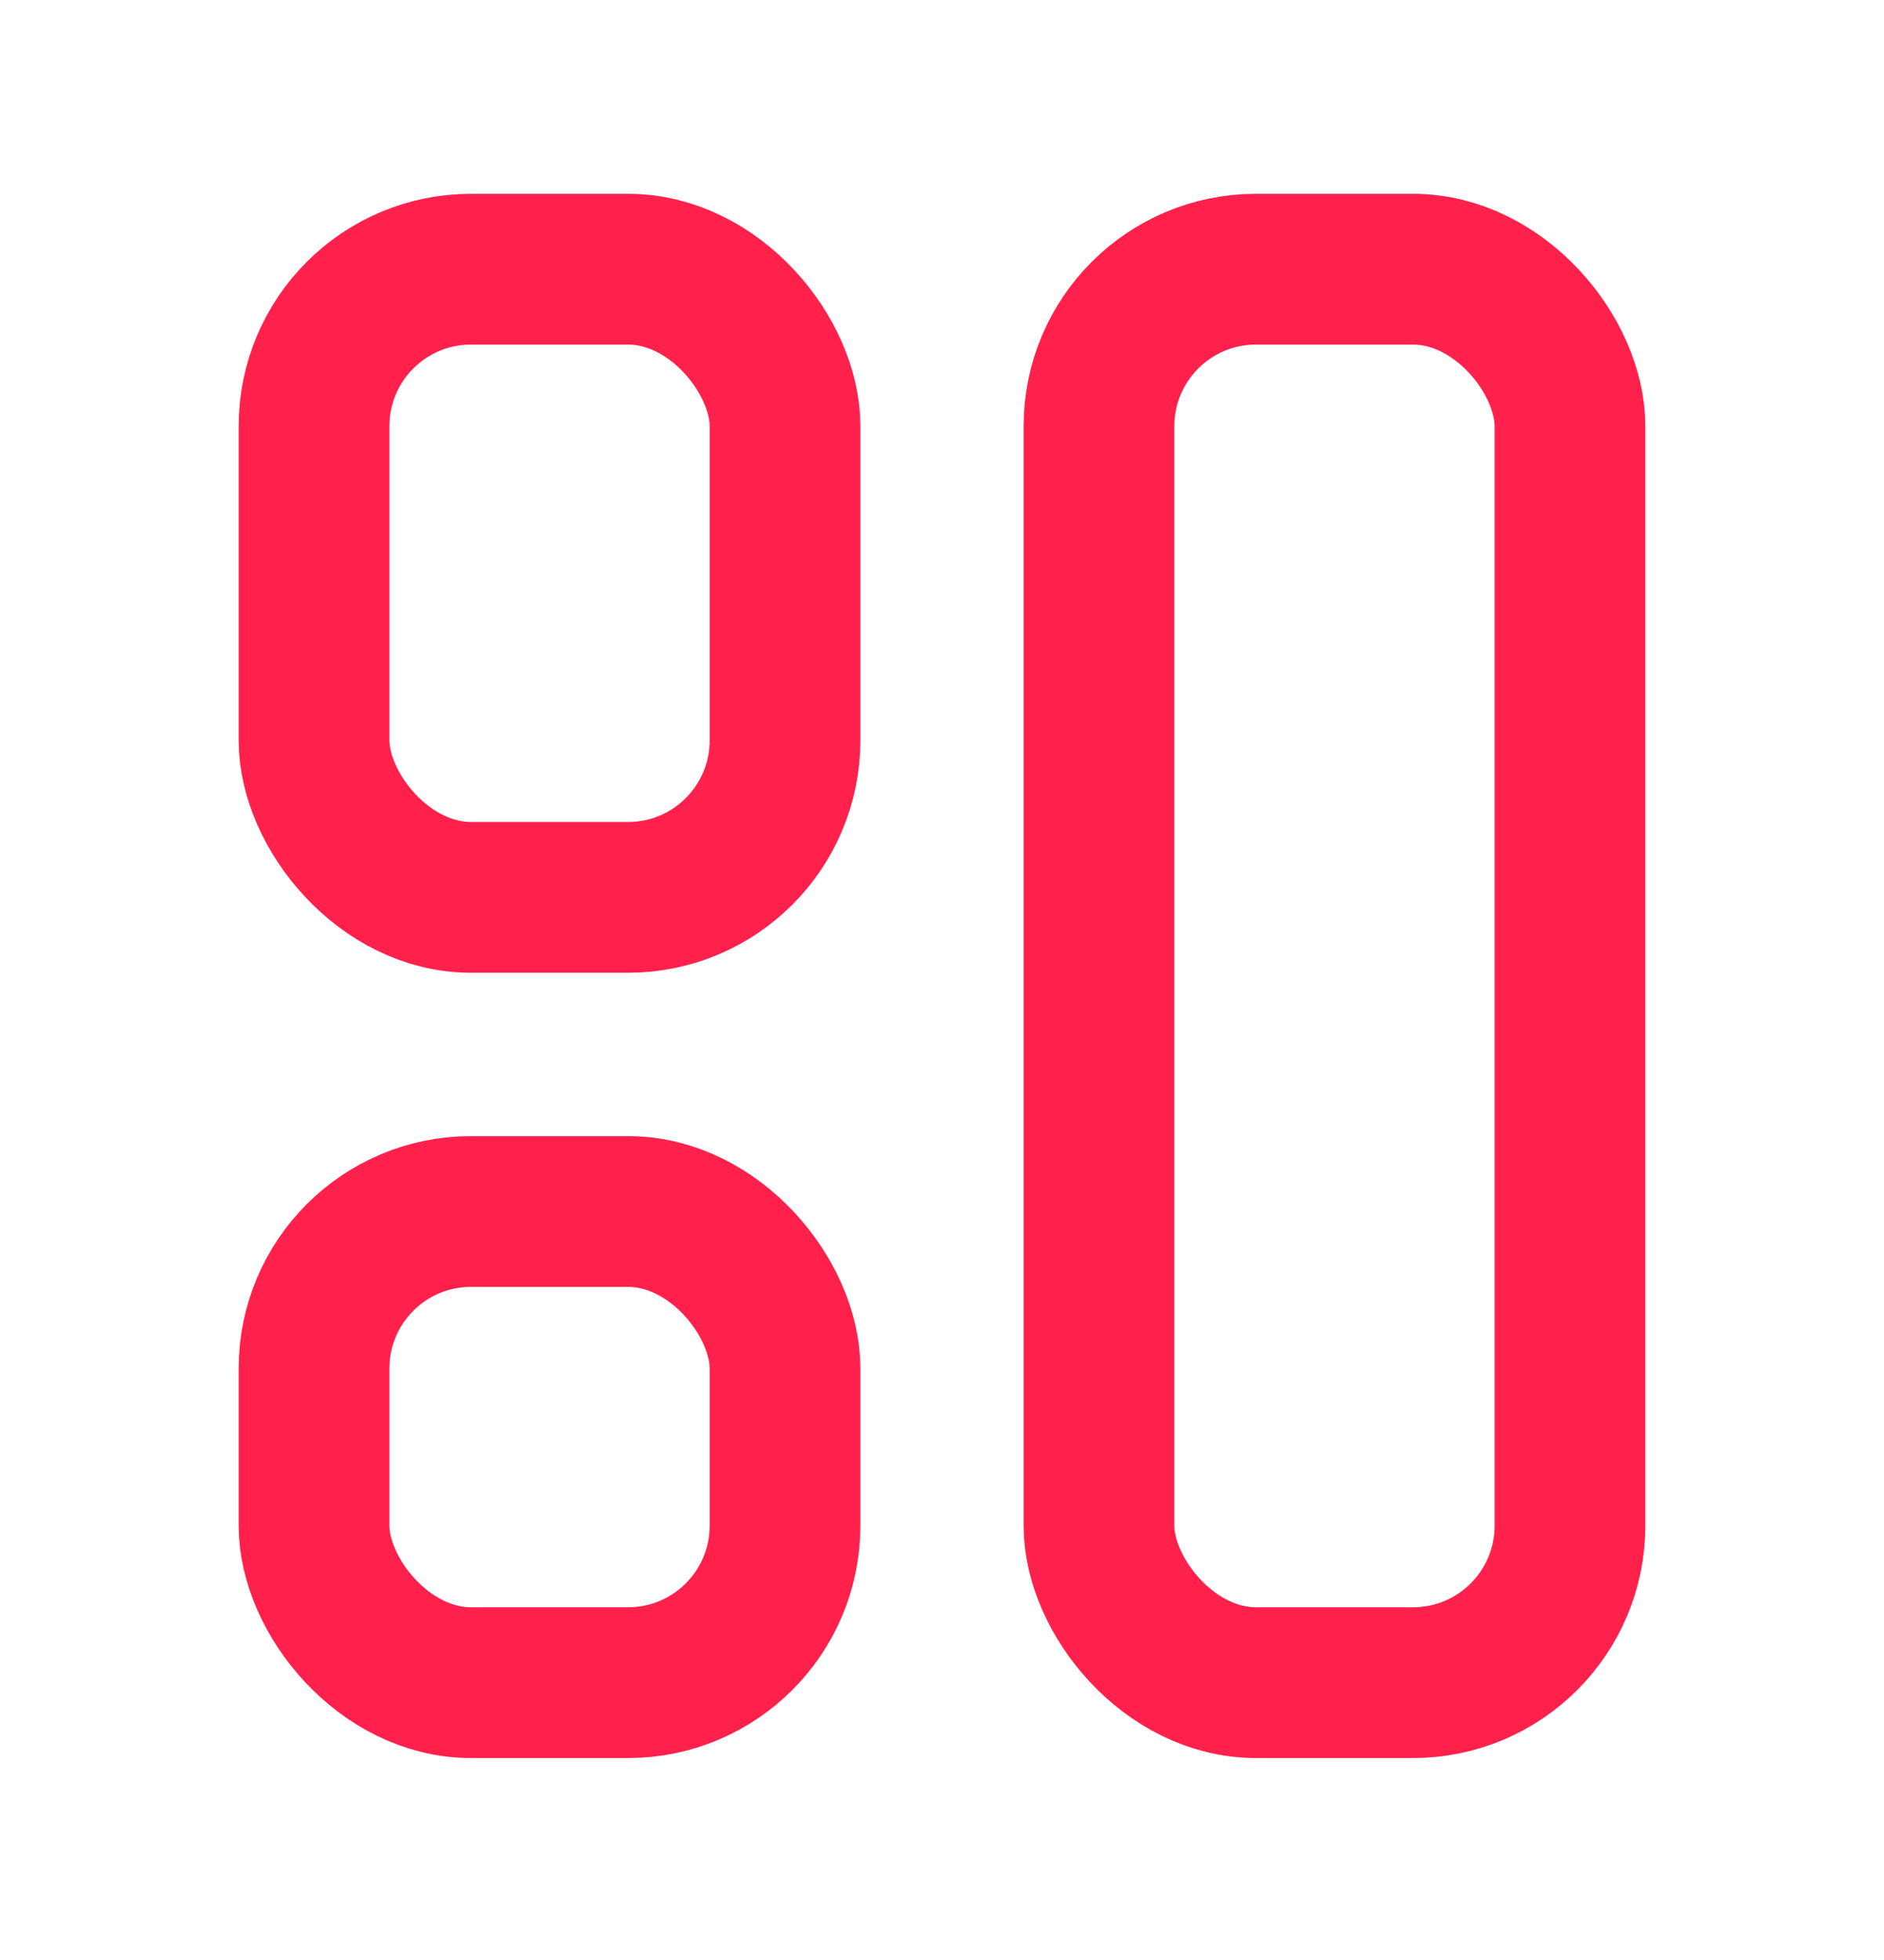
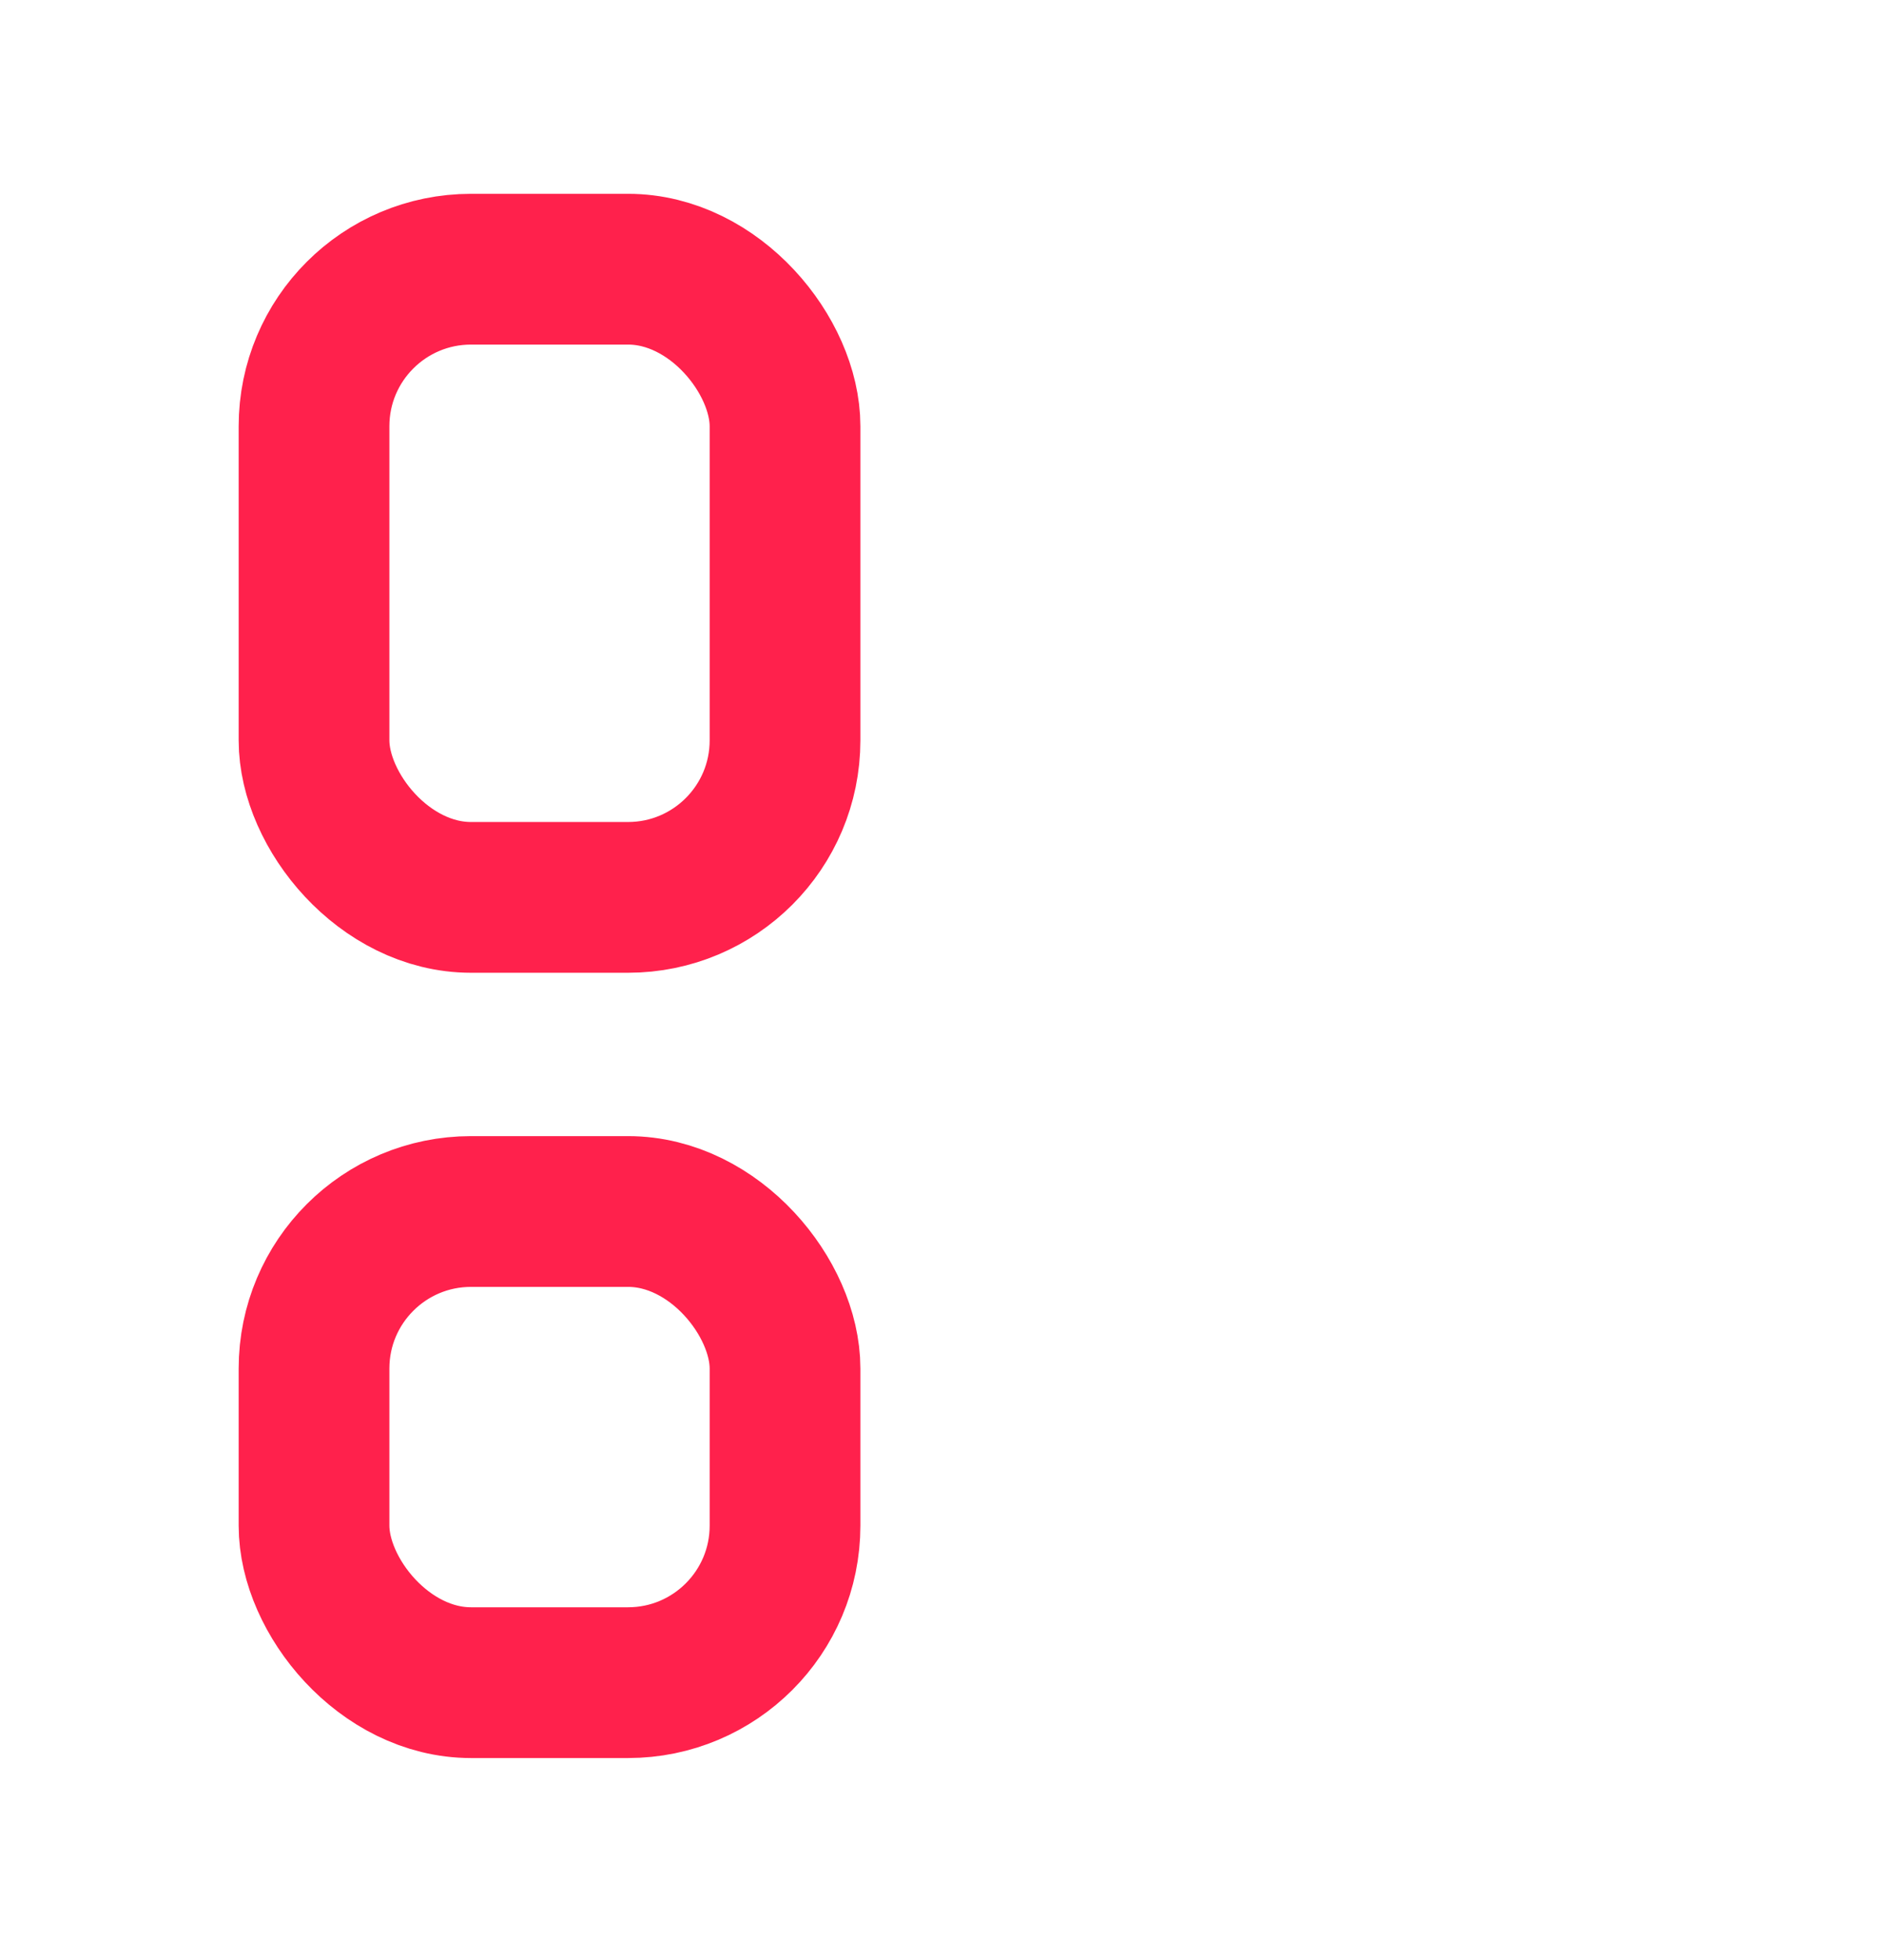
<svg xmlns="http://www.w3.org/2000/svg" width="25" height="26" viewBox="0 0 25 26" fill="none">
-   <rect x="14.583" y="3.571" width="6.25" height="18.75" rx="2.083" stroke="#FF214C" stroke-width="2" />
  <rect x="4.167" y="16.071" width="6.25" height="6.25" rx="2.083" stroke="#FF214C" stroke-width="2" />
  <rect x="4.167" y="3.571" width="6.25" height="8.333" rx="2.083" stroke="#FF214C" stroke-width="2" />
</svg>